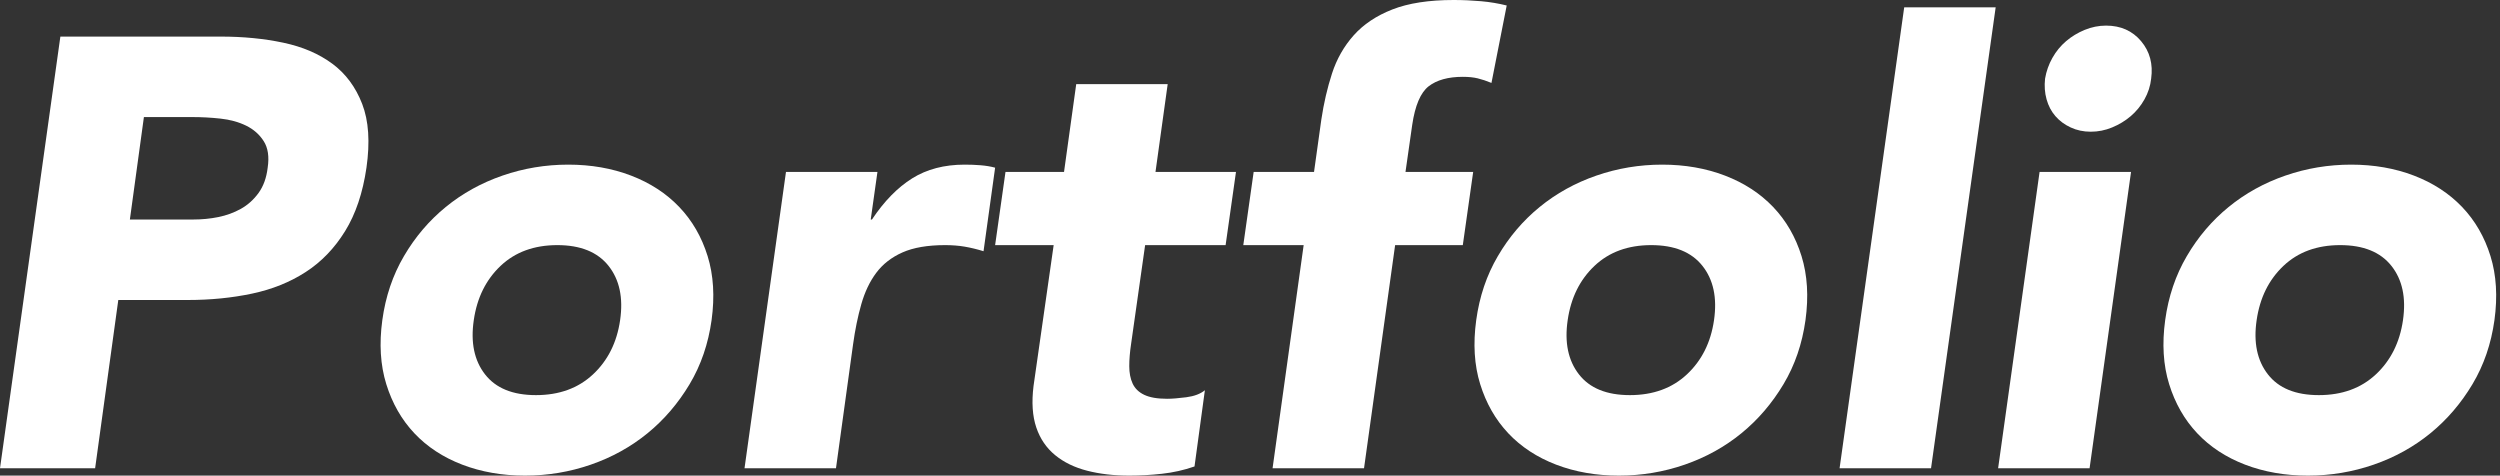
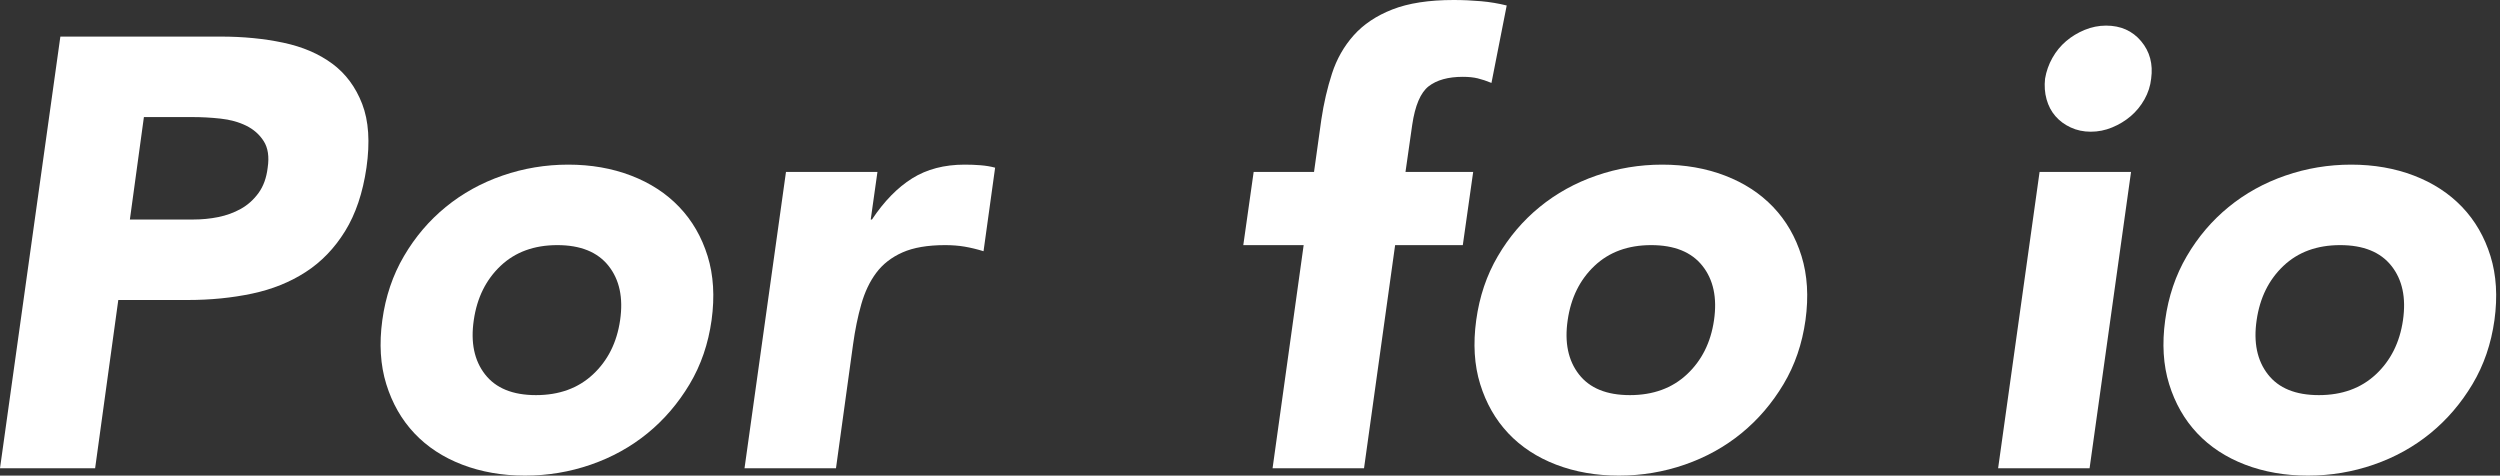
<svg xmlns="http://www.w3.org/2000/svg" width="410" height="78" viewBox="0 0 410 78" fill="none">
  <rect x="0" y="0" width="410" height="78" fill="#333333" stroke="none" />
  <g clip-path="url(#clip0_1_238)">
    <path d="M9.9 6H36.2C39.87 6 43.28 6.33 46.45 7C49.62 7.67 52.3 8.82 54.5 10.45C56.7 12.08 58.33 14.28 59.4 17.05C60.47 19.82 60.7 23.3 60.1 27.5C59.5 31.63 58.33 35.1 56.6 37.9C54.87 40.7 52.72 42.94 50.15 44.6C47.58 46.27 44.65 47.45 41.35 48.15C38.05 48.85 34.53 49.2 30.8 49.2H19.4L15.6 76.8H0L9.9 6ZM21.3 36H31.7C33.1 36 34.47 35.87 35.8 35.6C37.13 35.33 38.37 34.88 39.5 34.25C40.63 33.62 41.6 32.75 42.4 31.65C43.2 30.55 43.7 29.17 43.9 27.5C44.17 25.7 43.95 24.25 43.25 23.15C42.55 22.05 41.58 21.2 40.35 20.6C39.12 20 37.72 19.62 36.15 19.45C34.58 19.28 33.07 19.2 31.6 19.2H23.6L21.3 36Z" fill="white" />
    <path d="M62.7 52.5C63.23 48.63 64.41 45.13 66.25 42C68.08 38.87 70.37 36.18 73.1 33.95C75.83 31.72 78.93 30 82.4 28.8C85.87 27.6 89.47 27 93.2 27C96.93 27 100.37 27.6 103.5 28.8C106.63 30 109.27 31.72 111.4 33.95C113.53 36.18 115.08 38.87 116.05 42C117.02 45.13 117.23 48.63 116.7 52.5C116.16 56.37 114.97 59.87 113.1 63C111.23 66.13 108.93 68.82 106.2 71.05C103.47 73.28 100.37 75 96.9 76.2C93.43 77.4 89.83 78 86.1 78C82.37 78 78.93 77.4 75.8 76.2C72.67 75 70.05 73.28 67.95 71.05C65.85 68.82 64.32 66.13 63.35 63C62.38 59.87 62.17 56.37 62.7 52.5ZM77.7 52.5C77.16 56.17 77.78 59.13 79.55 61.4C81.32 63.67 84.1 64.8 87.9 64.8C91.7 64.8 94.82 63.67 97.25 61.4C99.68 59.13 101.17 56.17 101.7 52.5C102.23 48.83 101.6 45.87 99.8 43.6C98 41.33 95.2 40.2 91.4 40.2C87.6 40.2 84.5 41.33 82.1 43.6C79.7 45.87 78.23 48.83 77.7 52.5Z" fill="white" />
    <path d="M128.9 28.2H143.9L142.8 36H143C145 33 147.2 30.75 149.6 29.25C152 27.75 154.87 27 158.2 27C159.07 27 159.93 27.03 160.8 27.1C161.67 27.17 162.47 27.3 163.2 27.5L161.3 41.2C160.23 40.87 159.2 40.62 158.2 40.45C157.2 40.28 156.13 40.2 155 40.2C152.13 40.2 149.8 40.6 148 41.4C146.2 42.2 144.77 43.32 143.7 44.75C142.63 46.18 141.82 47.9 141.25 49.9C140.68 51.9 140.23 54.1 139.9 56.5L137.1 76.8H122.1L128.9 28.2Z" fill="white" />
-     <path d="M201 40.2H187.8L185.5 56.4C185.3 57.73 185.2 58.95 185.2 60.05C185.2 61.15 185.38 62.1 185.75 62.9C186.12 63.7 186.75 64.32 187.65 64.75C188.55 65.18 189.8 65.4 191.4 65.4C192.2 65.4 193.25 65.32 194.55 65.15C195.85 64.98 196.87 64.6 197.6 64L195.9 76.5C194.17 77.1 192.38 77.5 190.55 77.7C188.72 77.9 186.93 78 185.2 78C182.67 78 180.37 77.73 178.3 77.2C176.23 76.67 174.48 75.82 173.05 74.65C171.62 73.48 170.58 71.97 169.95 70.1C169.32 68.23 169.17 65.97 169.5 63.3L172.8 40.2H163.2L164.9 28.2H174.5L176.5 13.8H191.5L189.5 28.2H202.7L201 40.2Z" fill="white" />
    <path d="M213.8 40.2H203.9L205.6 28.2H215.5L216.7 19.6C217.1 16.93 217.68 14.42 218.45 12.05C219.22 9.68 220.4 7.6 222 5.8C223.6 4 225.72 2.58 228.35 1.55C230.98 0.52 234.33 0 238.4 0C239.93 0 241.43 0.07 242.9 0.2C244.37 0.33 245.77 0.57 247.1 0.9L244.6 13.6C243.8 13.27 243.05 13.02 242.35 12.85C241.65 12.68 240.83 12.6 239.9 12.6C237.5 12.6 235.63 13.12 234.3 14.15C232.97 15.19 232.07 17.3 231.6 20.5L230.5 28.2H241.6L239.9 40.2H228.8L223.7 76.8H208.7L213.8 40.2Z" fill="white" />
    <path d="M242.1 52.5C242.63 48.63 243.81 45.13 245.65 42C247.48 38.87 249.77 36.18 252.5 33.95C255.23 31.72 258.33 30 261.8 28.8C265.27 27.6 268.87 27 272.6 27C276.33 27 279.77 27.6 282.9 28.8C286.03 30 288.67 31.72 290.8 33.95C292.93 36.18 294.48 38.87 295.45 42C296.42 45.13 296.63 48.63 296.1 52.5C295.56 56.37 294.37 59.87 292.5 63C290.63 66.13 288.33 68.82 285.6 71.05C282.87 73.28 279.77 75 276.3 76.2C272.83 77.4 269.23 78 265.5 78C261.77 78 258.33 77.4 255.2 76.2C252.07 75 249.45 73.28 247.35 71.05C245.25 68.82 243.72 66.13 242.75 63C241.78 59.87 241.57 56.37 242.1 52.5ZM257.1 52.5C256.56 56.17 257.18 59.13 258.95 61.4C260.72 63.67 263.5 64.8 267.3 64.8C271.1 64.8 274.22 63.67 276.65 61.4C279.08 59.13 280.57 56.17 281.1 52.5C281.63 48.83 281 45.87 279.2 43.6C277.4 41.33 274.6 40.2 270.8 40.2C267 40.2 263.9 41.33 261.5 43.6C259.1 45.87 257.63 48.83 257.1 52.5Z" fill="white" />
-     <path d="M312.29 1.2H327.29L316.69 76.8H301.69L312.29 1.2Z" fill="white" />
    <path d="M334.49 28.2H349.49L342.69 76.8H327.69L334.49 28.2ZM335.39 12.9C335.59 11.7 335.99 10.57 336.59 9.5C337.19 8.43 337.94 7.52 338.84 6.75C339.74 5.98 340.76 5.37 341.89 4.9C343.02 4.44 344.19 4.2 345.39 4.2C347.79 4.2 349.71 5.05 351.14 6.75C352.57 8.45 353.12 10.5 352.79 12.9C352.66 14.1 352.29 15.23 351.69 16.3C351.09 17.37 350.34 18.28 349.44 19.05C348.54 19.82 347.52 20.43 346.39 20.9C345.26 21.37 344.09 21.6 342.89 21.6C341.69 21.6 340.59 21.37 339.59 20.9C338.59 20.44 337.76 19.82 337.09 19.05C336.42 18.28 335.94 17.37 335.64 16.3C335.34 15.23 335.26 14.1 335.39 12.9Z" fill="white" />
    <path d="M355.09 52.5C355.62 48.63 356.8 45.13 358.64 42C360.47 38.87 362.76 36.18 365.49 33.95C368.22 31.72 371.32 30 374.79 28.8C378.26 27.6 381.86 27 385.59 27C389.32 27 392.76 27.6 395.89 28.8C399.02 30 401.66 31.72 403.79 33.95C405.92 36.18 407.47 38.87 408.44 42C409.41 45.13 409.62 48.63 409.09 52.5C408.55 56.37 407.36 59.87 405.49 63C403.62 66.13 401.32 68.82 398.59 71.05C395.86 73.28 392.76 75 389.29 76.2C385.82 77.4 382.22 78 378.49 78C374.76 78 371.32 77.4 368.19 76.2C365.06 75 362.44 73.28 360.34 71.05C358.24 68.82 356.71 66.13 355.74 63C354.77 59.87 354.56 56.37 355.09 52.5ZM370.09 52.5C369.55 56.17 370.17 59.13 371.94 61.4C373.71 63.67 376.49 64.8 380.29 64.8C384.09 64.8 387.21 63.67 389.64 61.4C392.07 59.13 393.56 56.17 394.09 52.5C394.62 48.83 393.99 45.87 392.19 43.6C390.39 41.33 387.59 40.2 383.79 40.2C379.99 40.2 376.89 41.33 374.49 43.6C372.09 45.87 370.62 48.83 370.09 52.5Z" fill="white" />
  </g>
  <defs>
    <clipPath id="clip0_1_238">
      <rect width="409.38" height="78" fill="white" />
    </clipPath>
  </defs>
</svg>